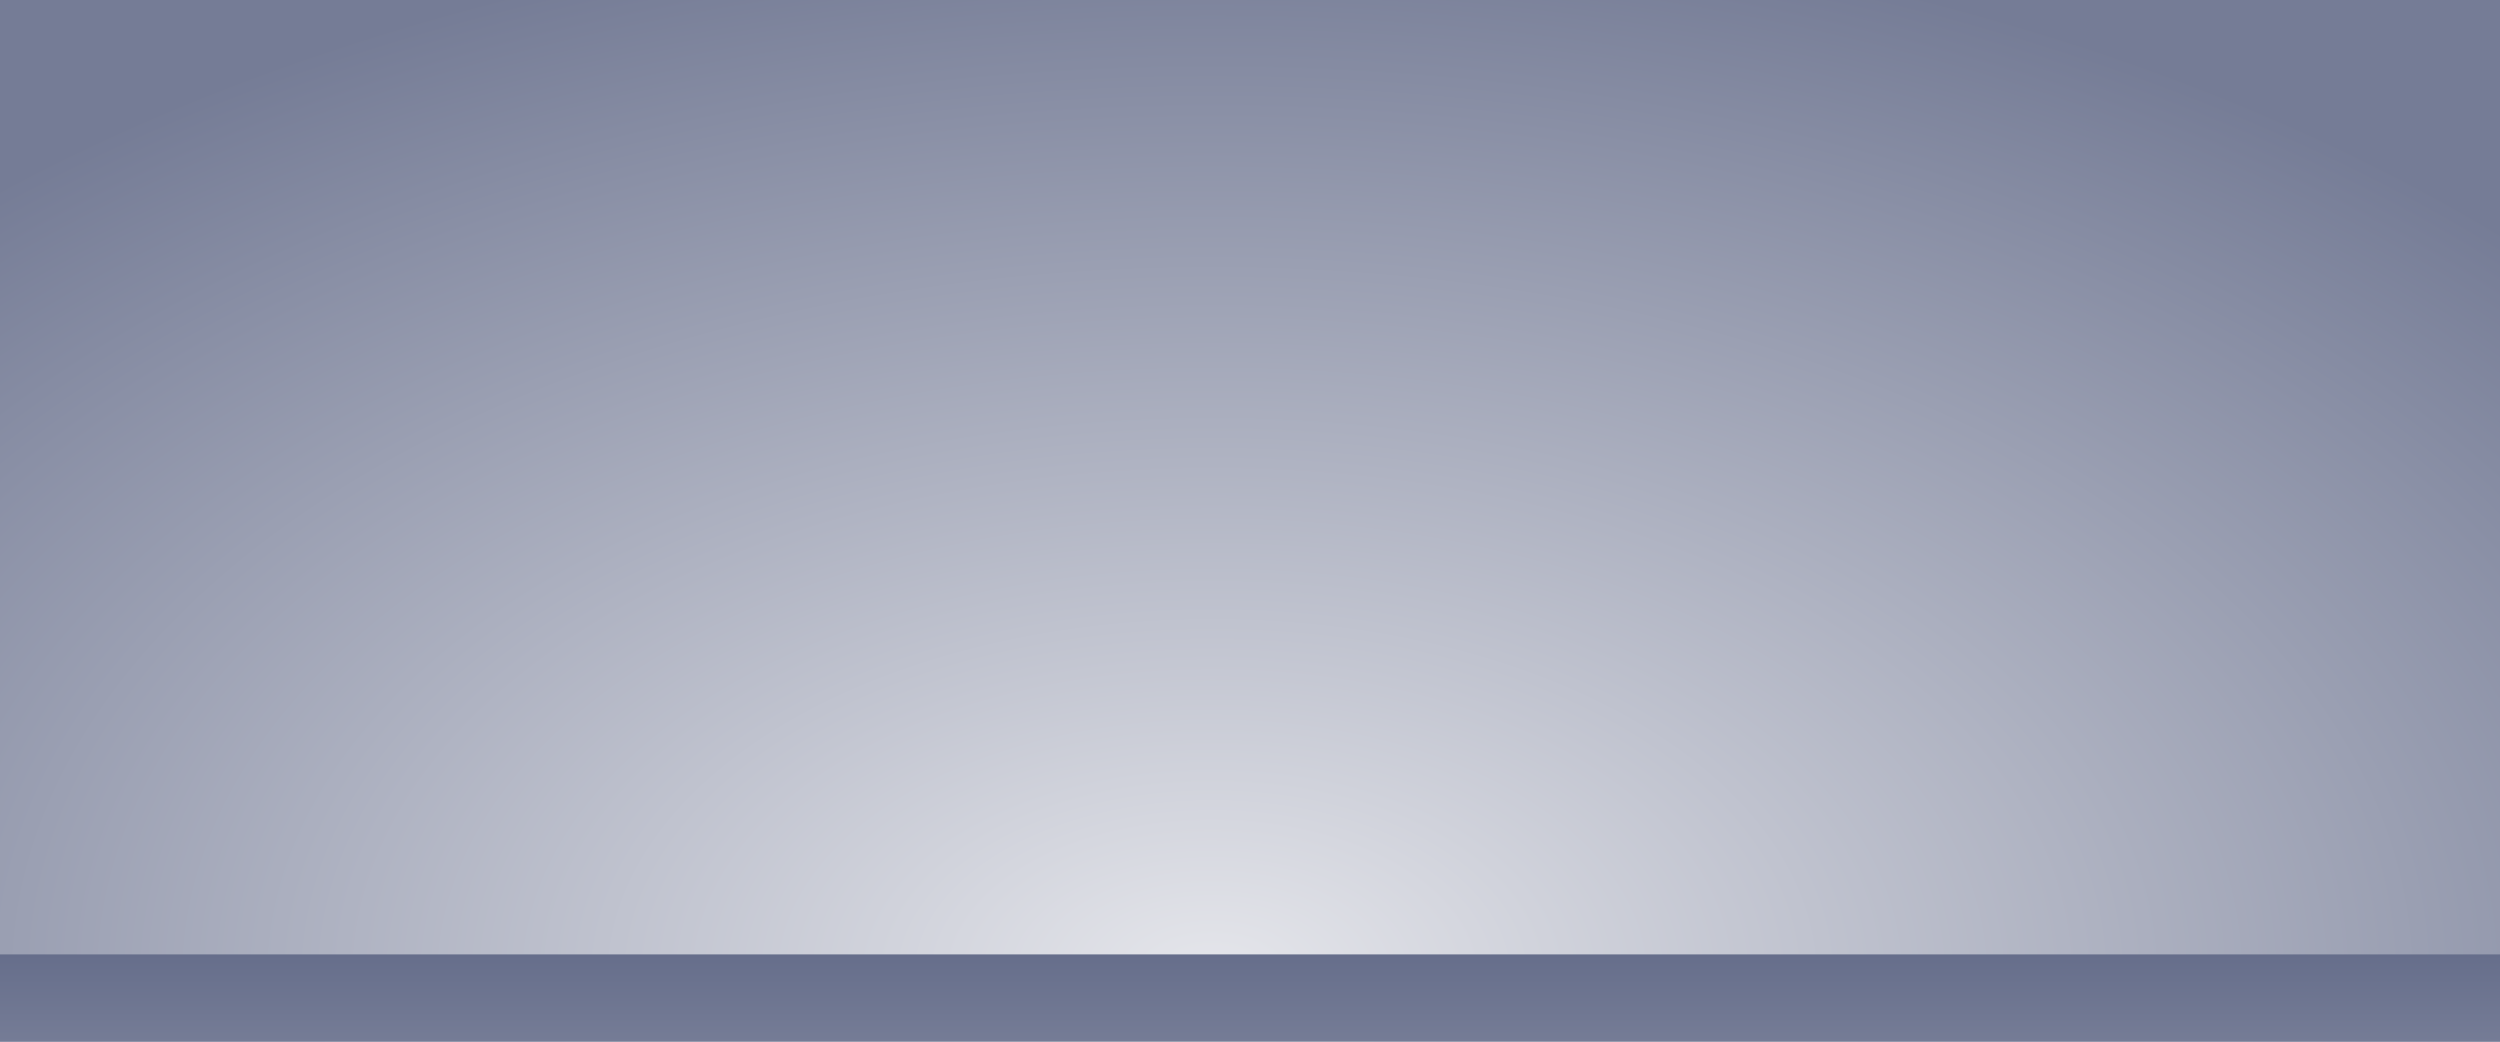
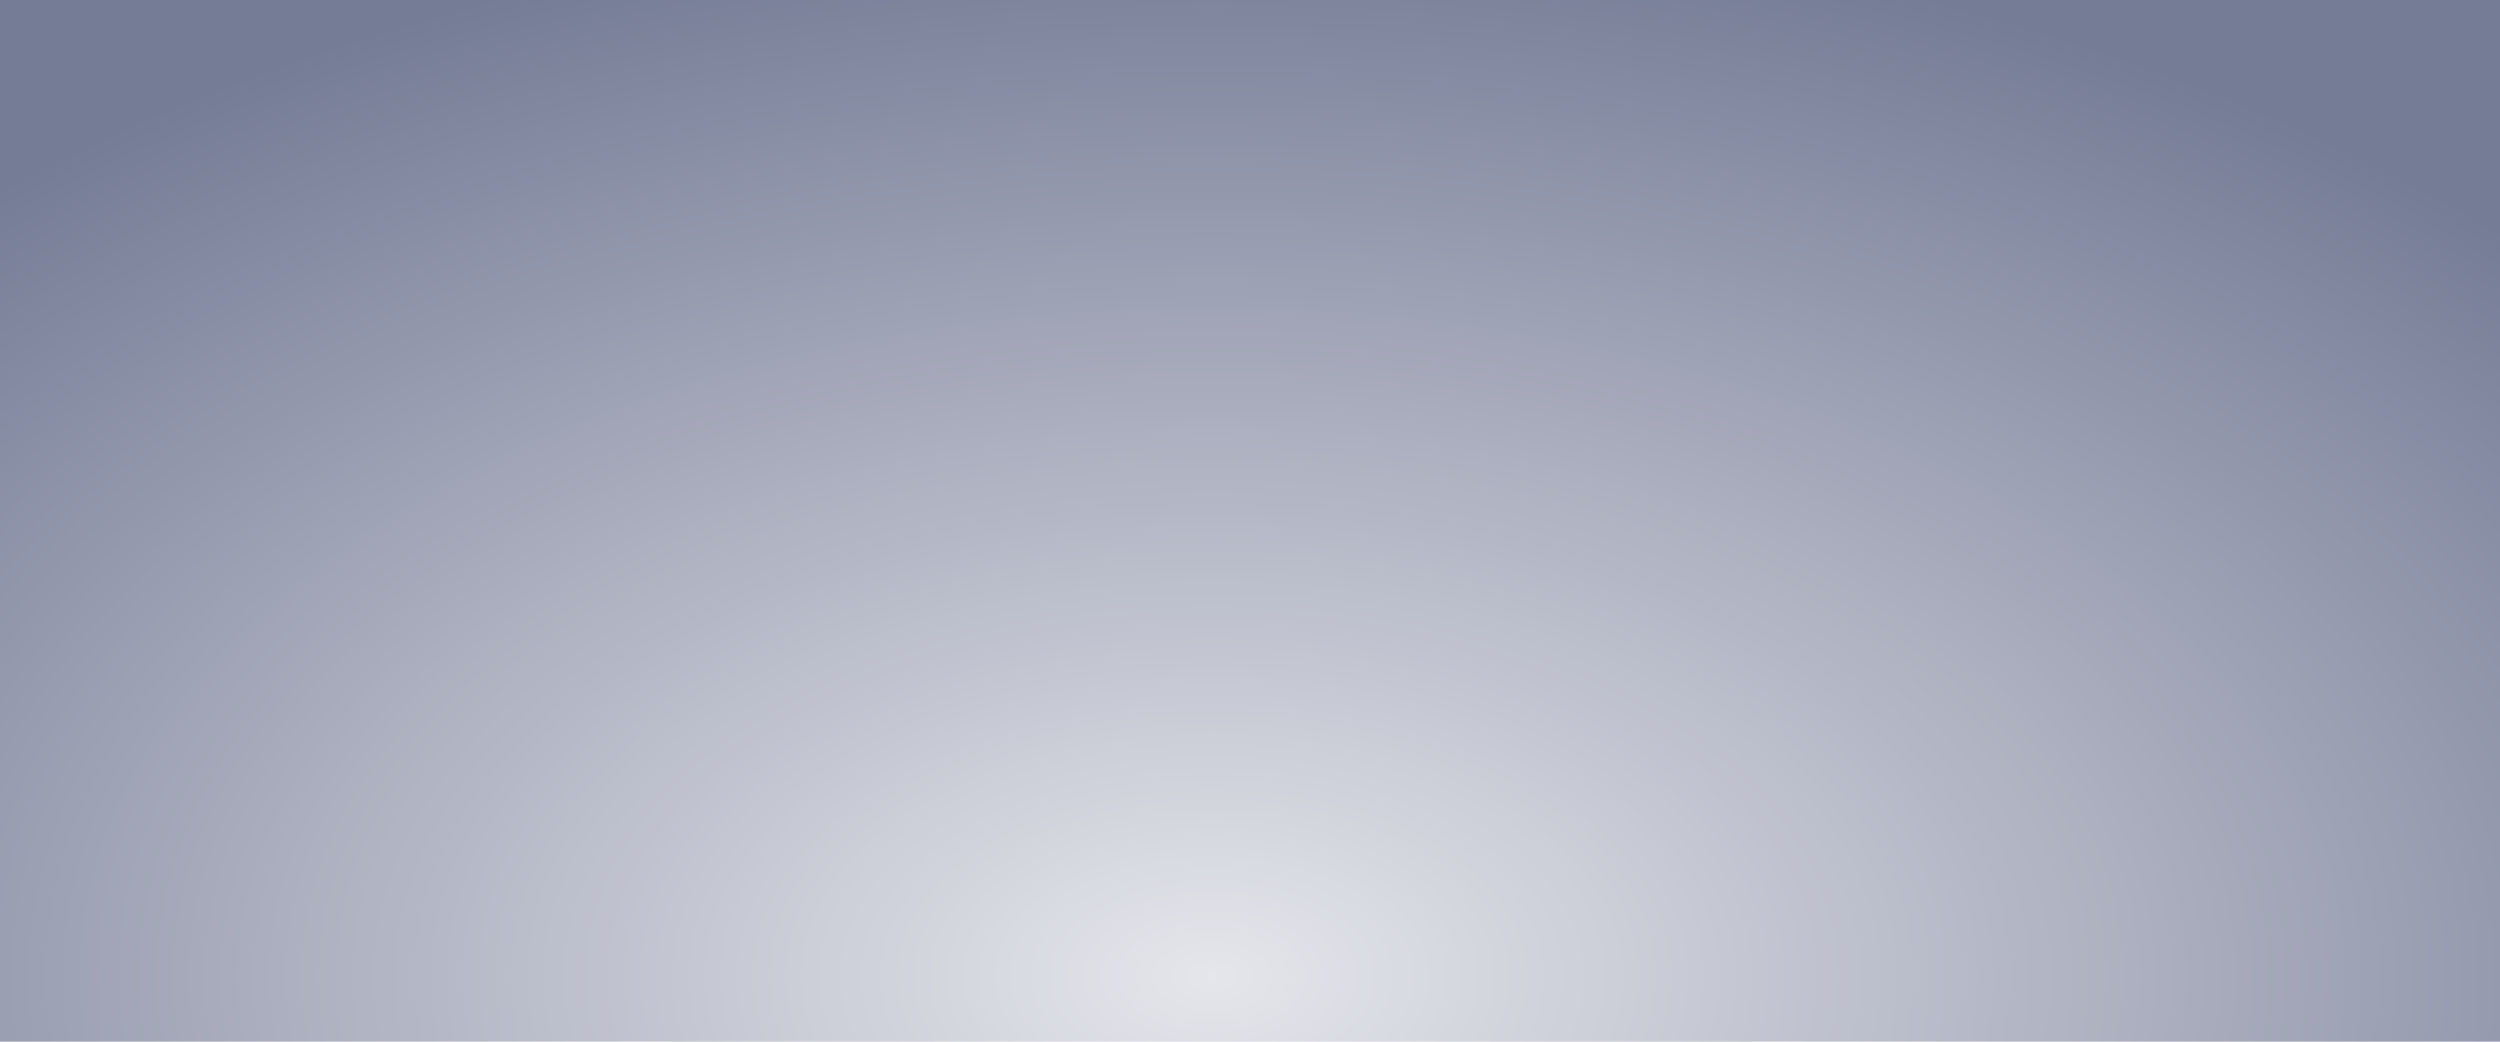
<svg xmlns="http://www.w3.org/2000/svg" id="bg_inside" width="1920" height="800" viewBox="0 0 1920 800">
  <defs>
    <radialGradient id="radial-gradient" cx="0.485" cy="0.94" r="0.716" gradientTransform="translate(0 -0.412) scale(1 1.438)" gradientUnits="objectBoundingBox">
      <stop offset="0" stop-color="#e5e6eb" />
      <stop offset="1" stop-color="#757c96" />
    </radialGradient>
    <linearGradient id="linear-gradient" x1="0.5" x2="0.5" y2="1" gradientUnits="objectBoundingBox">
      <stop offset="0" stop-color="#666e8b" />
      <stop offset="1" stop-color="#757c96" />
    </linearGradient>
  </defs>
  <rect id="Rectangle_171" data-name="Rectangle 171" width="1920" height="800" fill="url(#radial-gradient)" />
-   <rect id="floor" width="1920" height="67" transform="translate(0 733)" fill="url(#linear-gradient)" />
</svg>